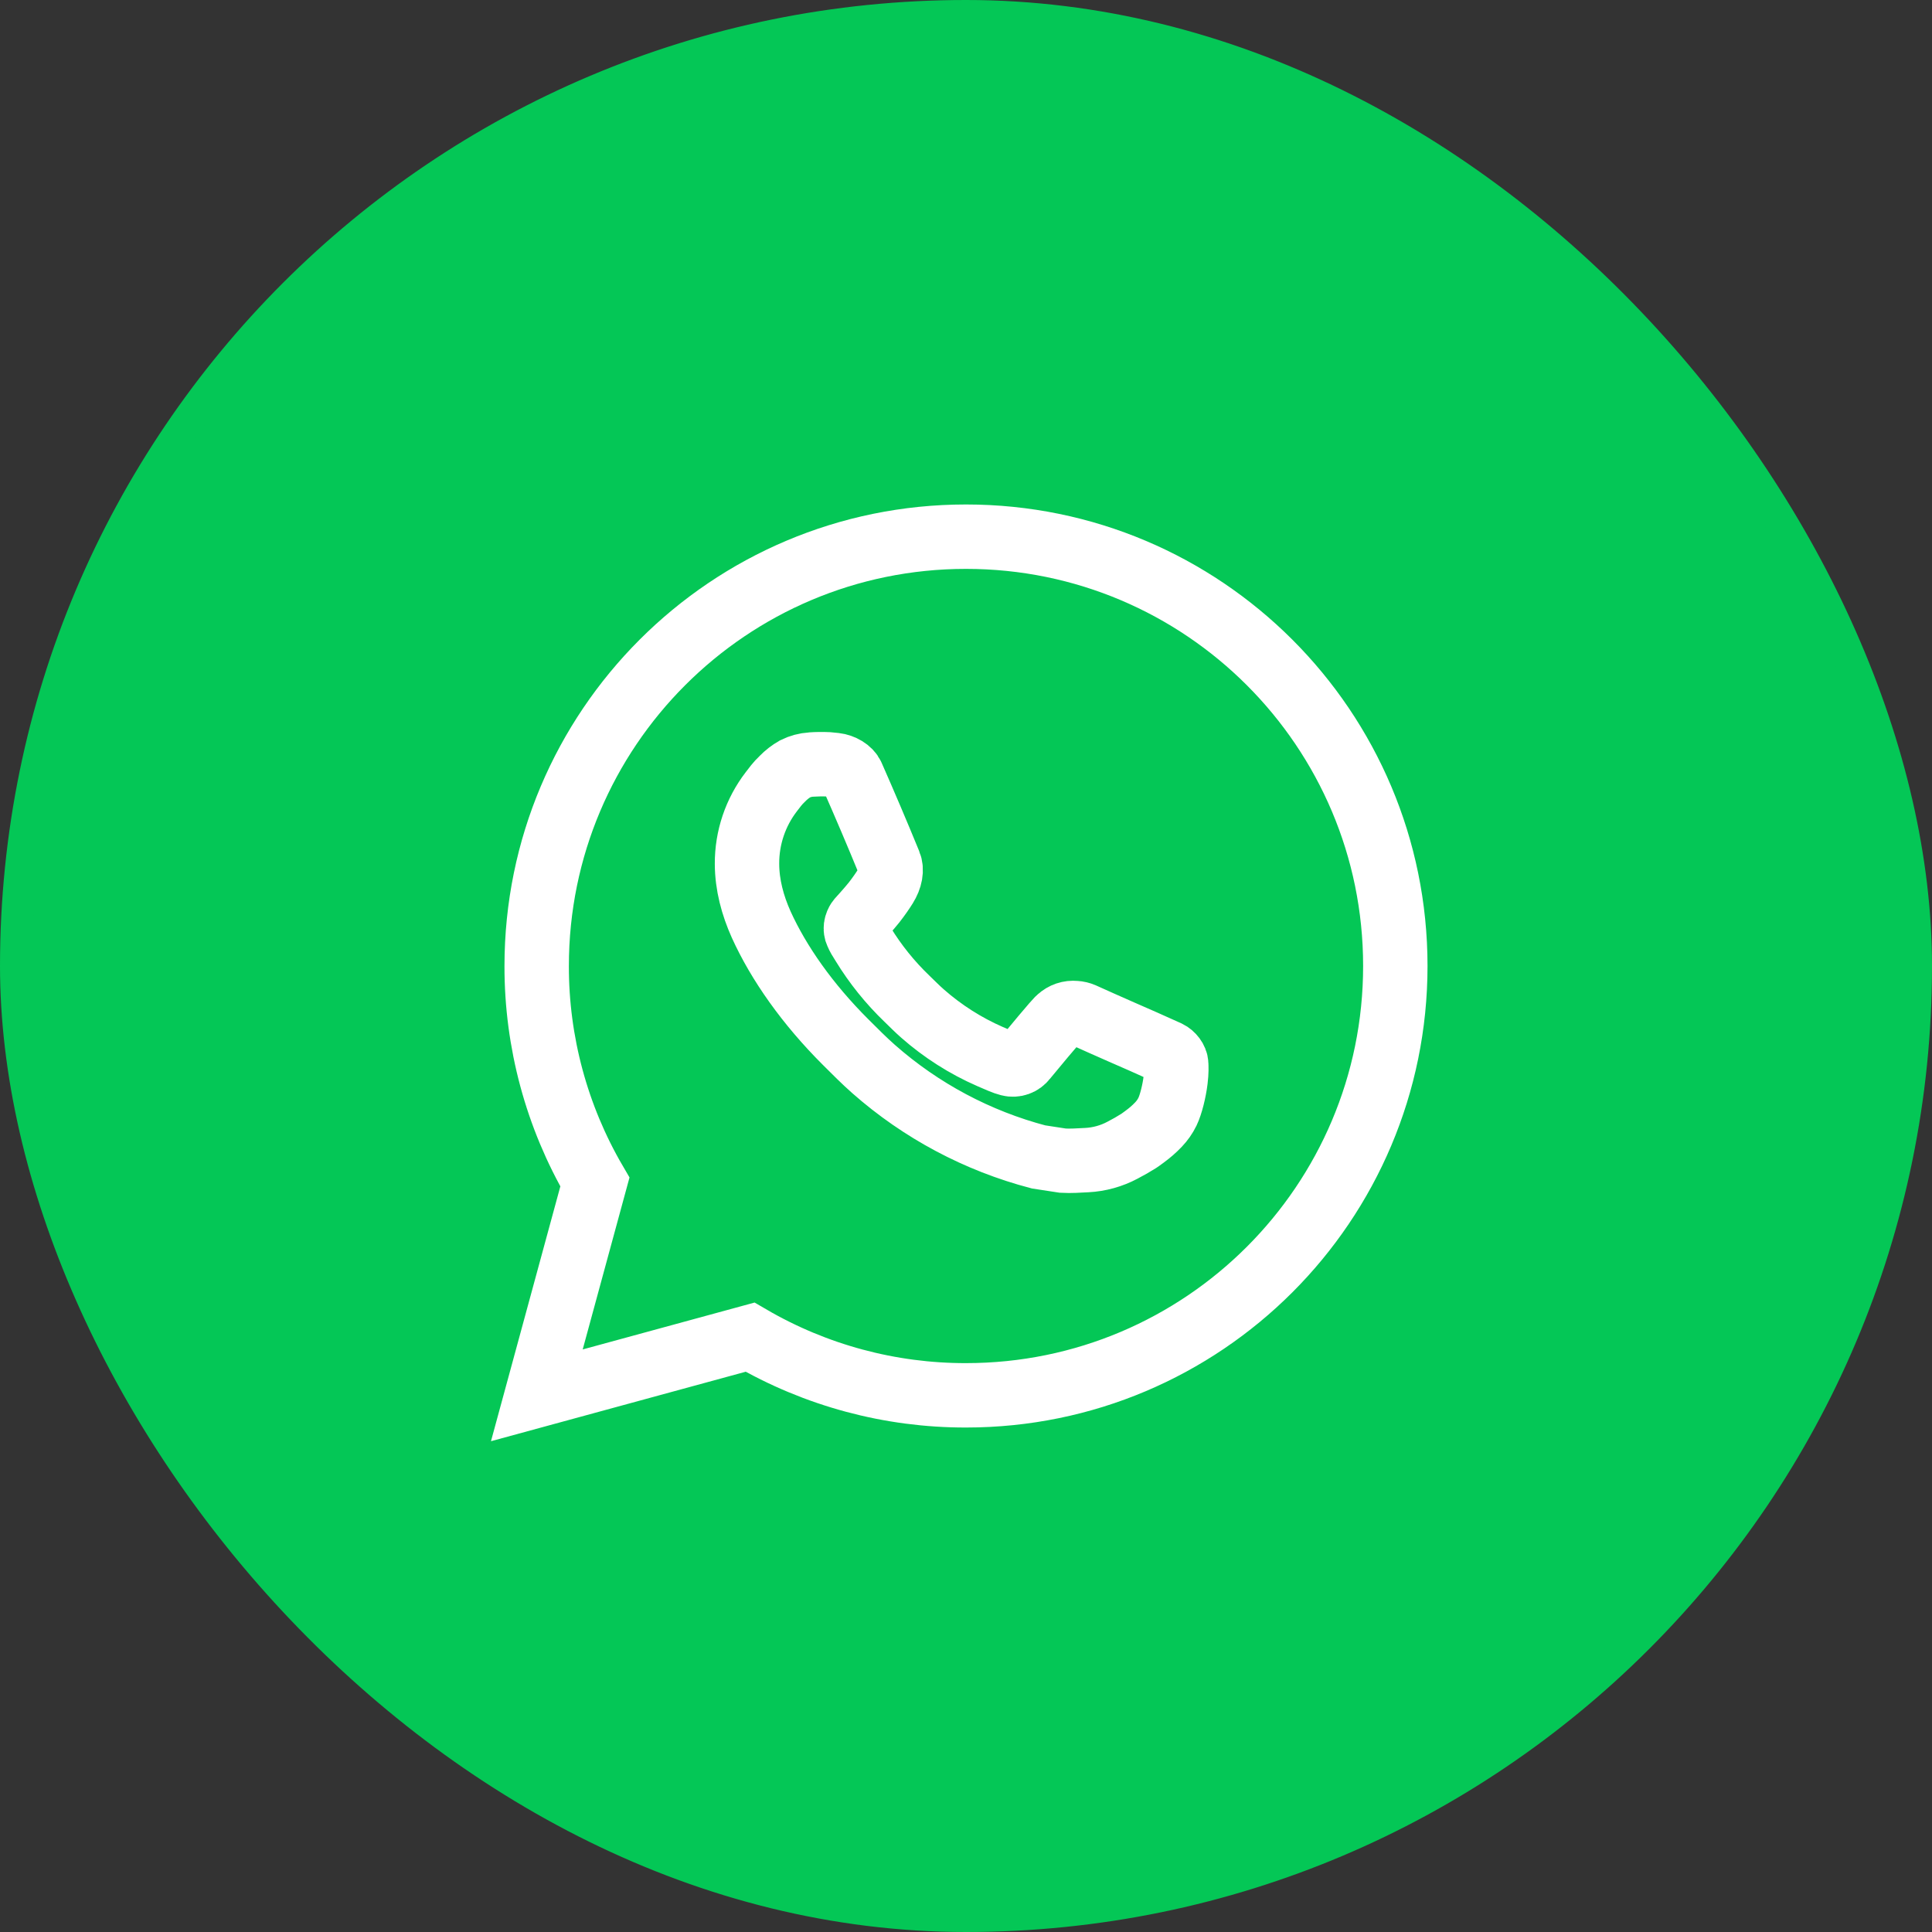
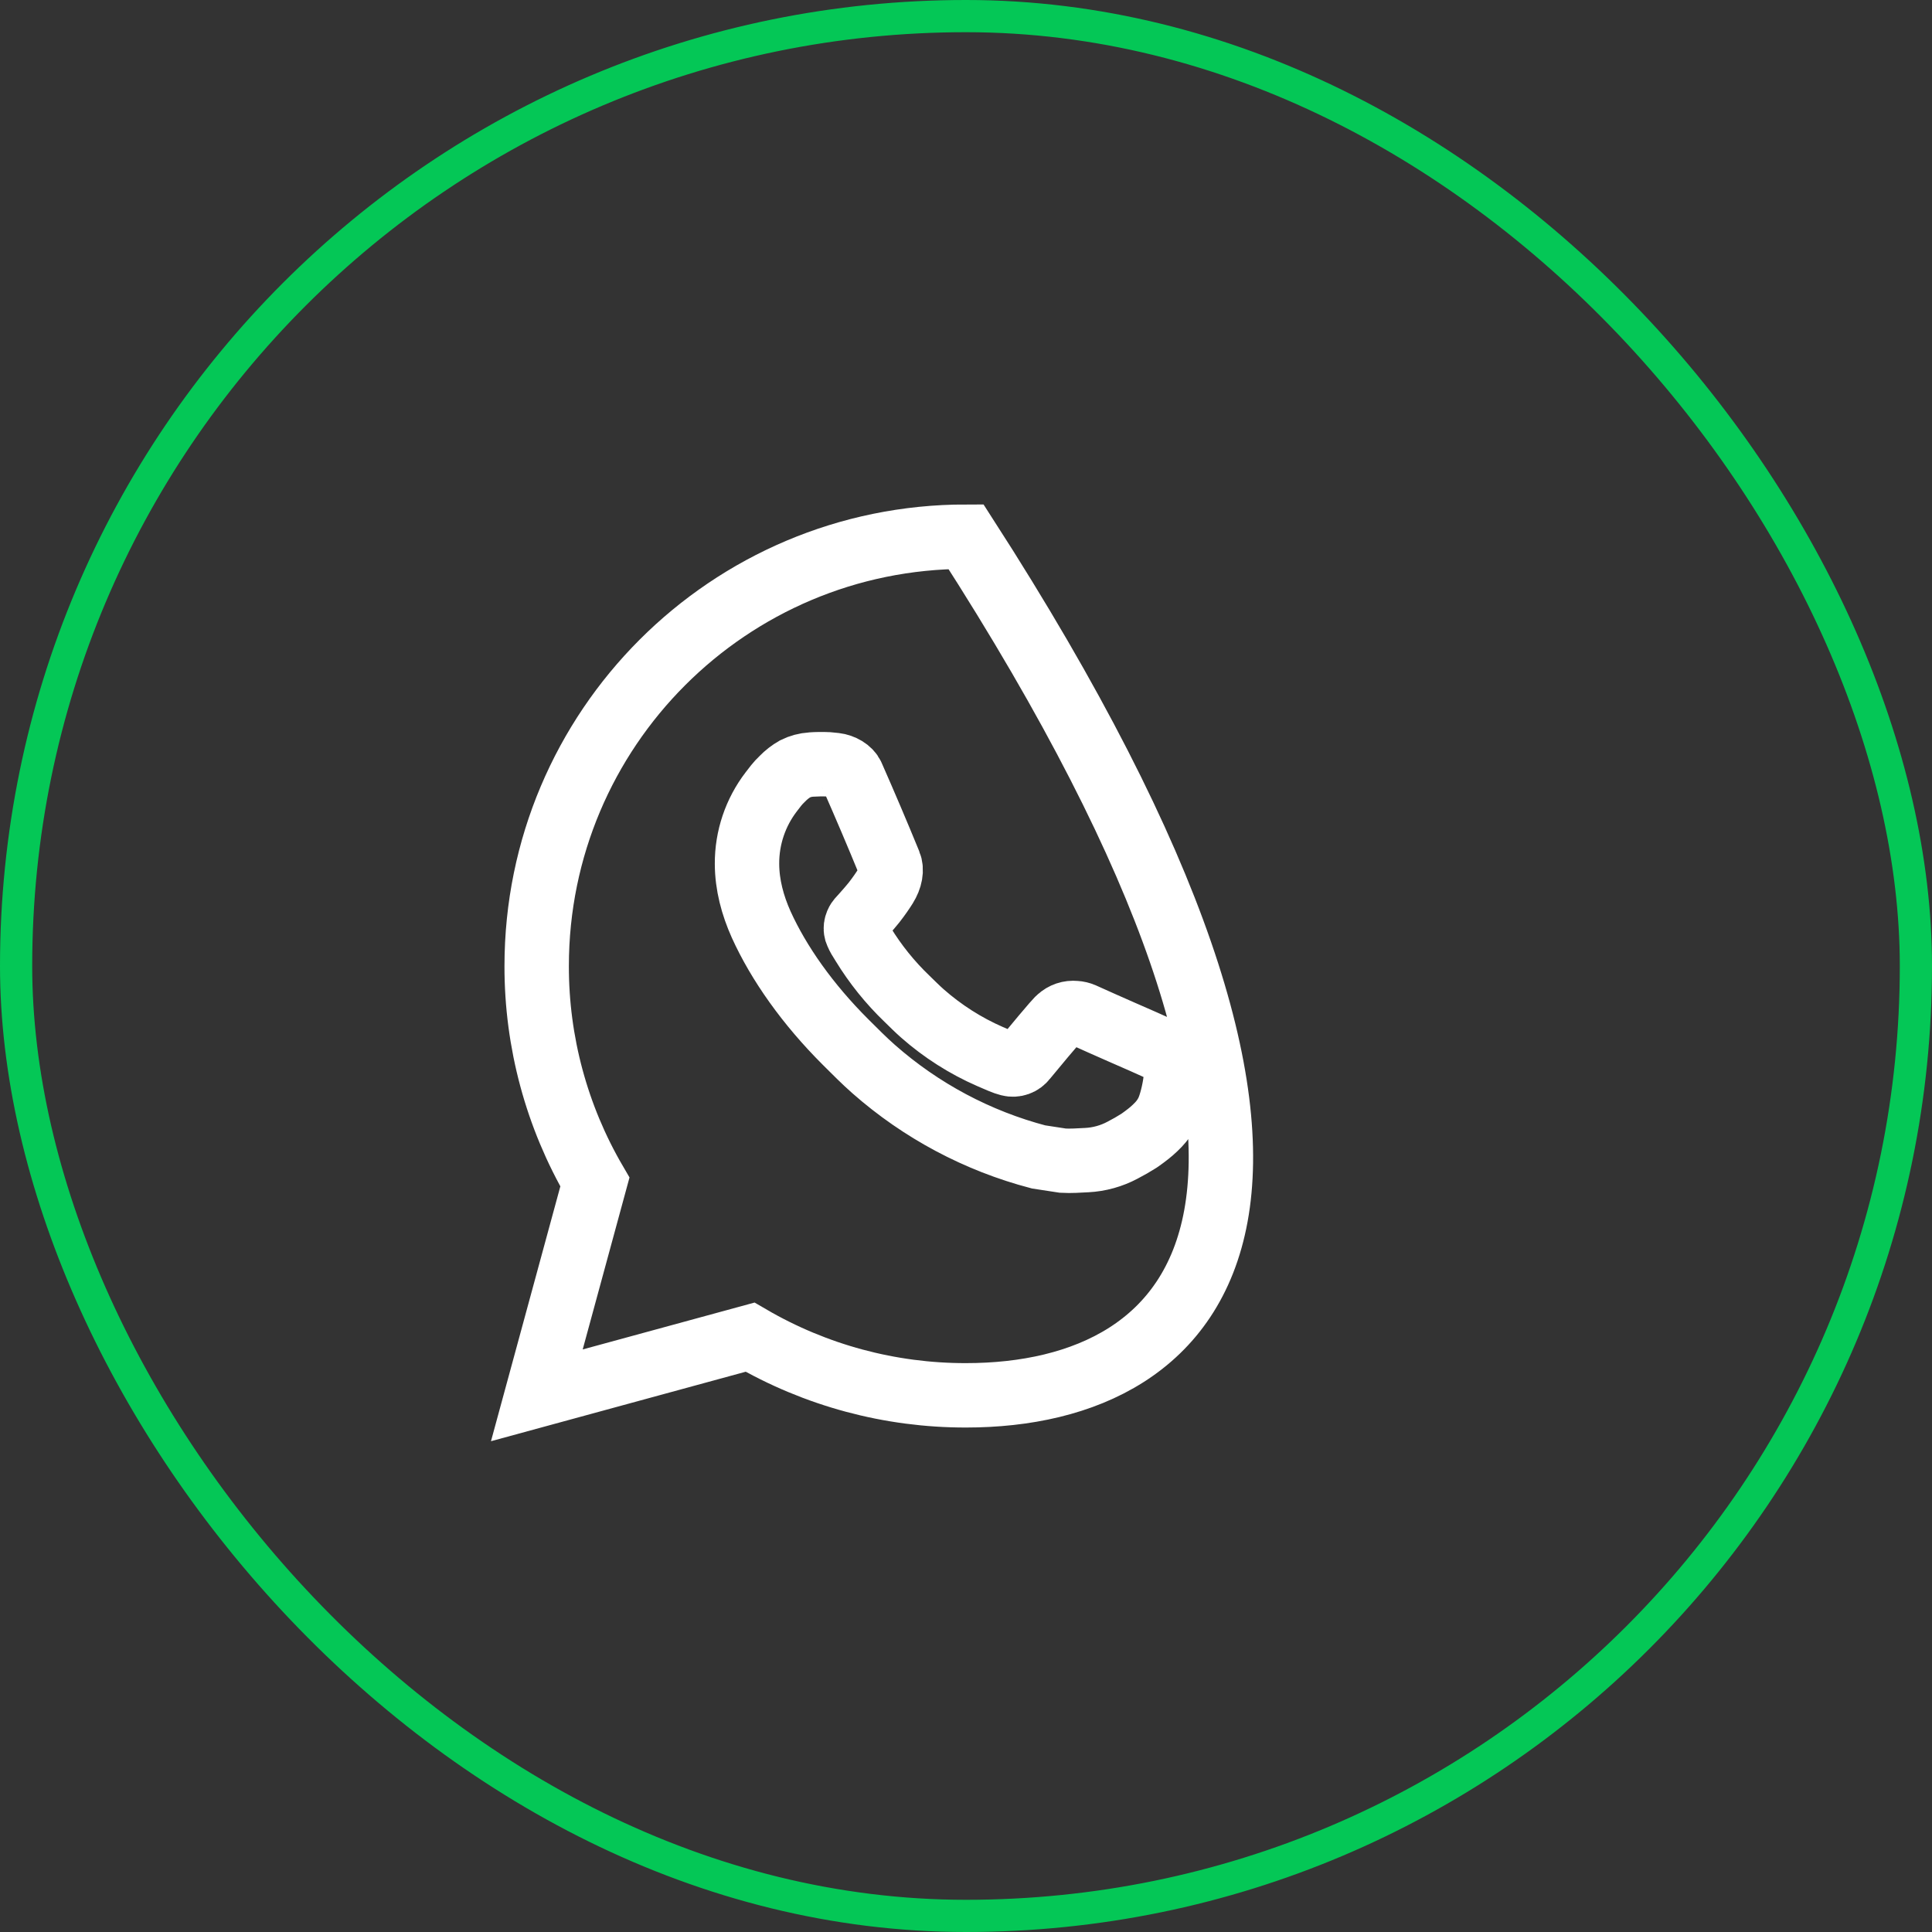
<svg xmlns="http://www.w3.org/2000/svg" width="60" height="60" viewBox="0 0 60 60" fill="none">
  <rect x="0" y="0" width="60" height="60" fill="#333333" stroke="none" />
-   <rect x="0.5" y="0.5" width="59" height="59" rx="29.5" fill="#04C756" />
  <rect x="0.5" y="0.5" width="59" height="59" rx="29.5" stroke="#04C756" />
-   <path d="M30 16.667C37.364 16.667 43.333 22.636 43.333 30C43.333 37.364 37.364 43.333 30 43.333C27.644 43.337 25.329 42.714 23.293 41.527L16.672 43.333L18.475 36.709C17.287 34.673 16.663 32.357 16.667 30C16.667 22.636 22.636 16.667 30 16.667ZM25.456 23.733L25.189 23.744C25.017 23.755 24.848 23.8 24.693 23.877C24.549 23.959 24.417 24.062 24.301 24.181C24.141 24.332 24.051 24.463 23.953 24.589C23.46 25.231 23.195 26.018 23.199 26.827C23.201 27.48 23.372 28.116 23.639 28.711C24.184 29.913 25.081 31.187 26.265 32.367C26.551 32.651 26.831 32.936 27.132 33.201C28.603 34.497 30.356 35.431 32.252 35.929L33.009 36.045C33.256 36.059 33.503 36.04 33.751 36.028C34.139 36.008 34.518 35.903 34.861 35.72C35.036 35.63 35.206 35.532 35.372 35.427C35.372 35.427 35.429 35.389 35.539 35.307C35.719 35.173 35.829 35.079 35.979 34.923C36.089 34.808 36.185 34.673 36.259 34.52C36.363 34.303 36.467 33.888 36.509 33.543C36.541 33.279 36.532 33.135 36.528 33.045C36.523 32.903 36.404 32.755 36.275 32.692L35.499 32.344C35.499 32.344 34.339 31.839 33.629 31.516C33.555 31.484 33.476 31.465 33.395 31.461C33.303 31.452 33.211 31.462 33.124 31.491C33.037 31.521 32.958 31.568 32.891 31.631C32.884 31.628 32.795 31.704 31.831 32.872C31.775 32.946 31.699 33.003 31.612 33.033C31.524 33.064 31.43 33.069 31.34 33.045C31.253 33.022 31.168 32.993 31.085 32.957C30.92 32.888 30.863 32.861 30.749 32.813C29.984 32.479 29.276 32.028 28.649 31.476C28.481 31.329 28.325 31.169 28.165 31.015C27.641 30.512 27.184 29.944 26.805 29.324L26.727 29.197C26.67 29.112 26.625 29.02 26.591 28.924C26.54 28.728 26.672 28.571 26.672 28.571C26.672 28.571 26.996 28.216 27.147 28.024C27.293 27.837 27.417 27.656 27.497 27.527C27.655 27.273 27.704 27.013 27.621 26.812C27.248 25.9 26.861 24.992 26.464 24.091C26.385 23.912 26.152 23.784 25.94 23.759C25.868 23.751 25.796 23.743 25.724 23.737C25.545 23.729 25.366 23.73 25.187 23.743L25.456 23.733Z" stroke="white" stroke-width="2" />
+   <path d="M30 16.667C43.333 37.364 37.364 43.333 30 43.333C27.644 43.337 25.329 42.714 23.293 41.527L16.672 43.333L18.475 36.709C17.287 34.673 16.663 32.357 16.667 30C16.667 22.636 22.636 16.667 30 16.667ZM25.456 23.733L25.189 23.744C25.017 23.755 24.848 23.8 24.693 23.877C24.549 23.959 24.417 24.062 24.301 24.181C24.141 24.332 24.051 24.463 23.953 24.589C23.46 25.231 23.195 26.018 23.199 26.827C23.201 27.48 23.372 28.116 23.639 28.711C24.184 29.913 25.081 31.187 26.265 32.367C26.551 32.651 26.831 32.936 27.132 33.201C28.603 34.497 30.356 35.431 32.252 35.929L33.009 36.045C33.256 36.059 33.503 36.04 33.751 36.028C34.139 36.008 34.518 35.903 34.861 35.72C35.036 35.63 35.206 35.532 35.372 35.427C35.372 35.427 35.429 35.389 35.539 35.307C35.719 35.173 35.829 35.079 35.979 34.923C36.089 34.808 36.185 34.673 36.259 34.52C36.363 34.303 36.467 33.888 36.509 33.543C36.541 33.279 36.532 33.135 36.528 33.045C36.523 32.903 36.404 32.755 36.275 32.692L35.499 32.344C35.499 32.344 34.339 31.839 33.629 31.516C33.555 31.484 33.476 31.465 33.395 31.461C33.303 31.452 33.211 31.462 33.124 31.491C33.037 31.521 32.958 31.568 32.891 31.631C32.884 31.628 32.795 31.704 31.831 32.872C31.775 32.946 31.699 33.003 31.612 33.033C31.524 33.064 31.43 33.069 31.34 33.045C31.253 33.022 31.168 32.993 31.085 32.957C30.92 32.888 30.863 32.861 30.749 32.813C29.984 32.479 29.276 32.028 28.649 31.476C28.481 31.329 28.325 31.169 28.165 31.015C27.641 30.512 27.184 29.944 26.805 29.324L26.727 29.197C26.67 29.112 26.625 29.02 26.591 28.924C26.54 28.728 26.672 28.571 26.672 28.571C26.672 28.571 26.996 28.216 27.147 28.024C27.293 27.837 27.417 27.656 27.497 27.527C27.655 27.273 27.704 27.013 27.621 26.812C27.248 25.9 26.861 24.992 26.464 24.091C26.385 23.912 26.152 23.784 25.94 23.759C25.868 23.751 25.796 23.743 25.724 23.737C25.545 23.729 25.366 23.73 25.187 23.743L25.456 23.733Z" stroke="white" stroke-width="2" />
</svg>